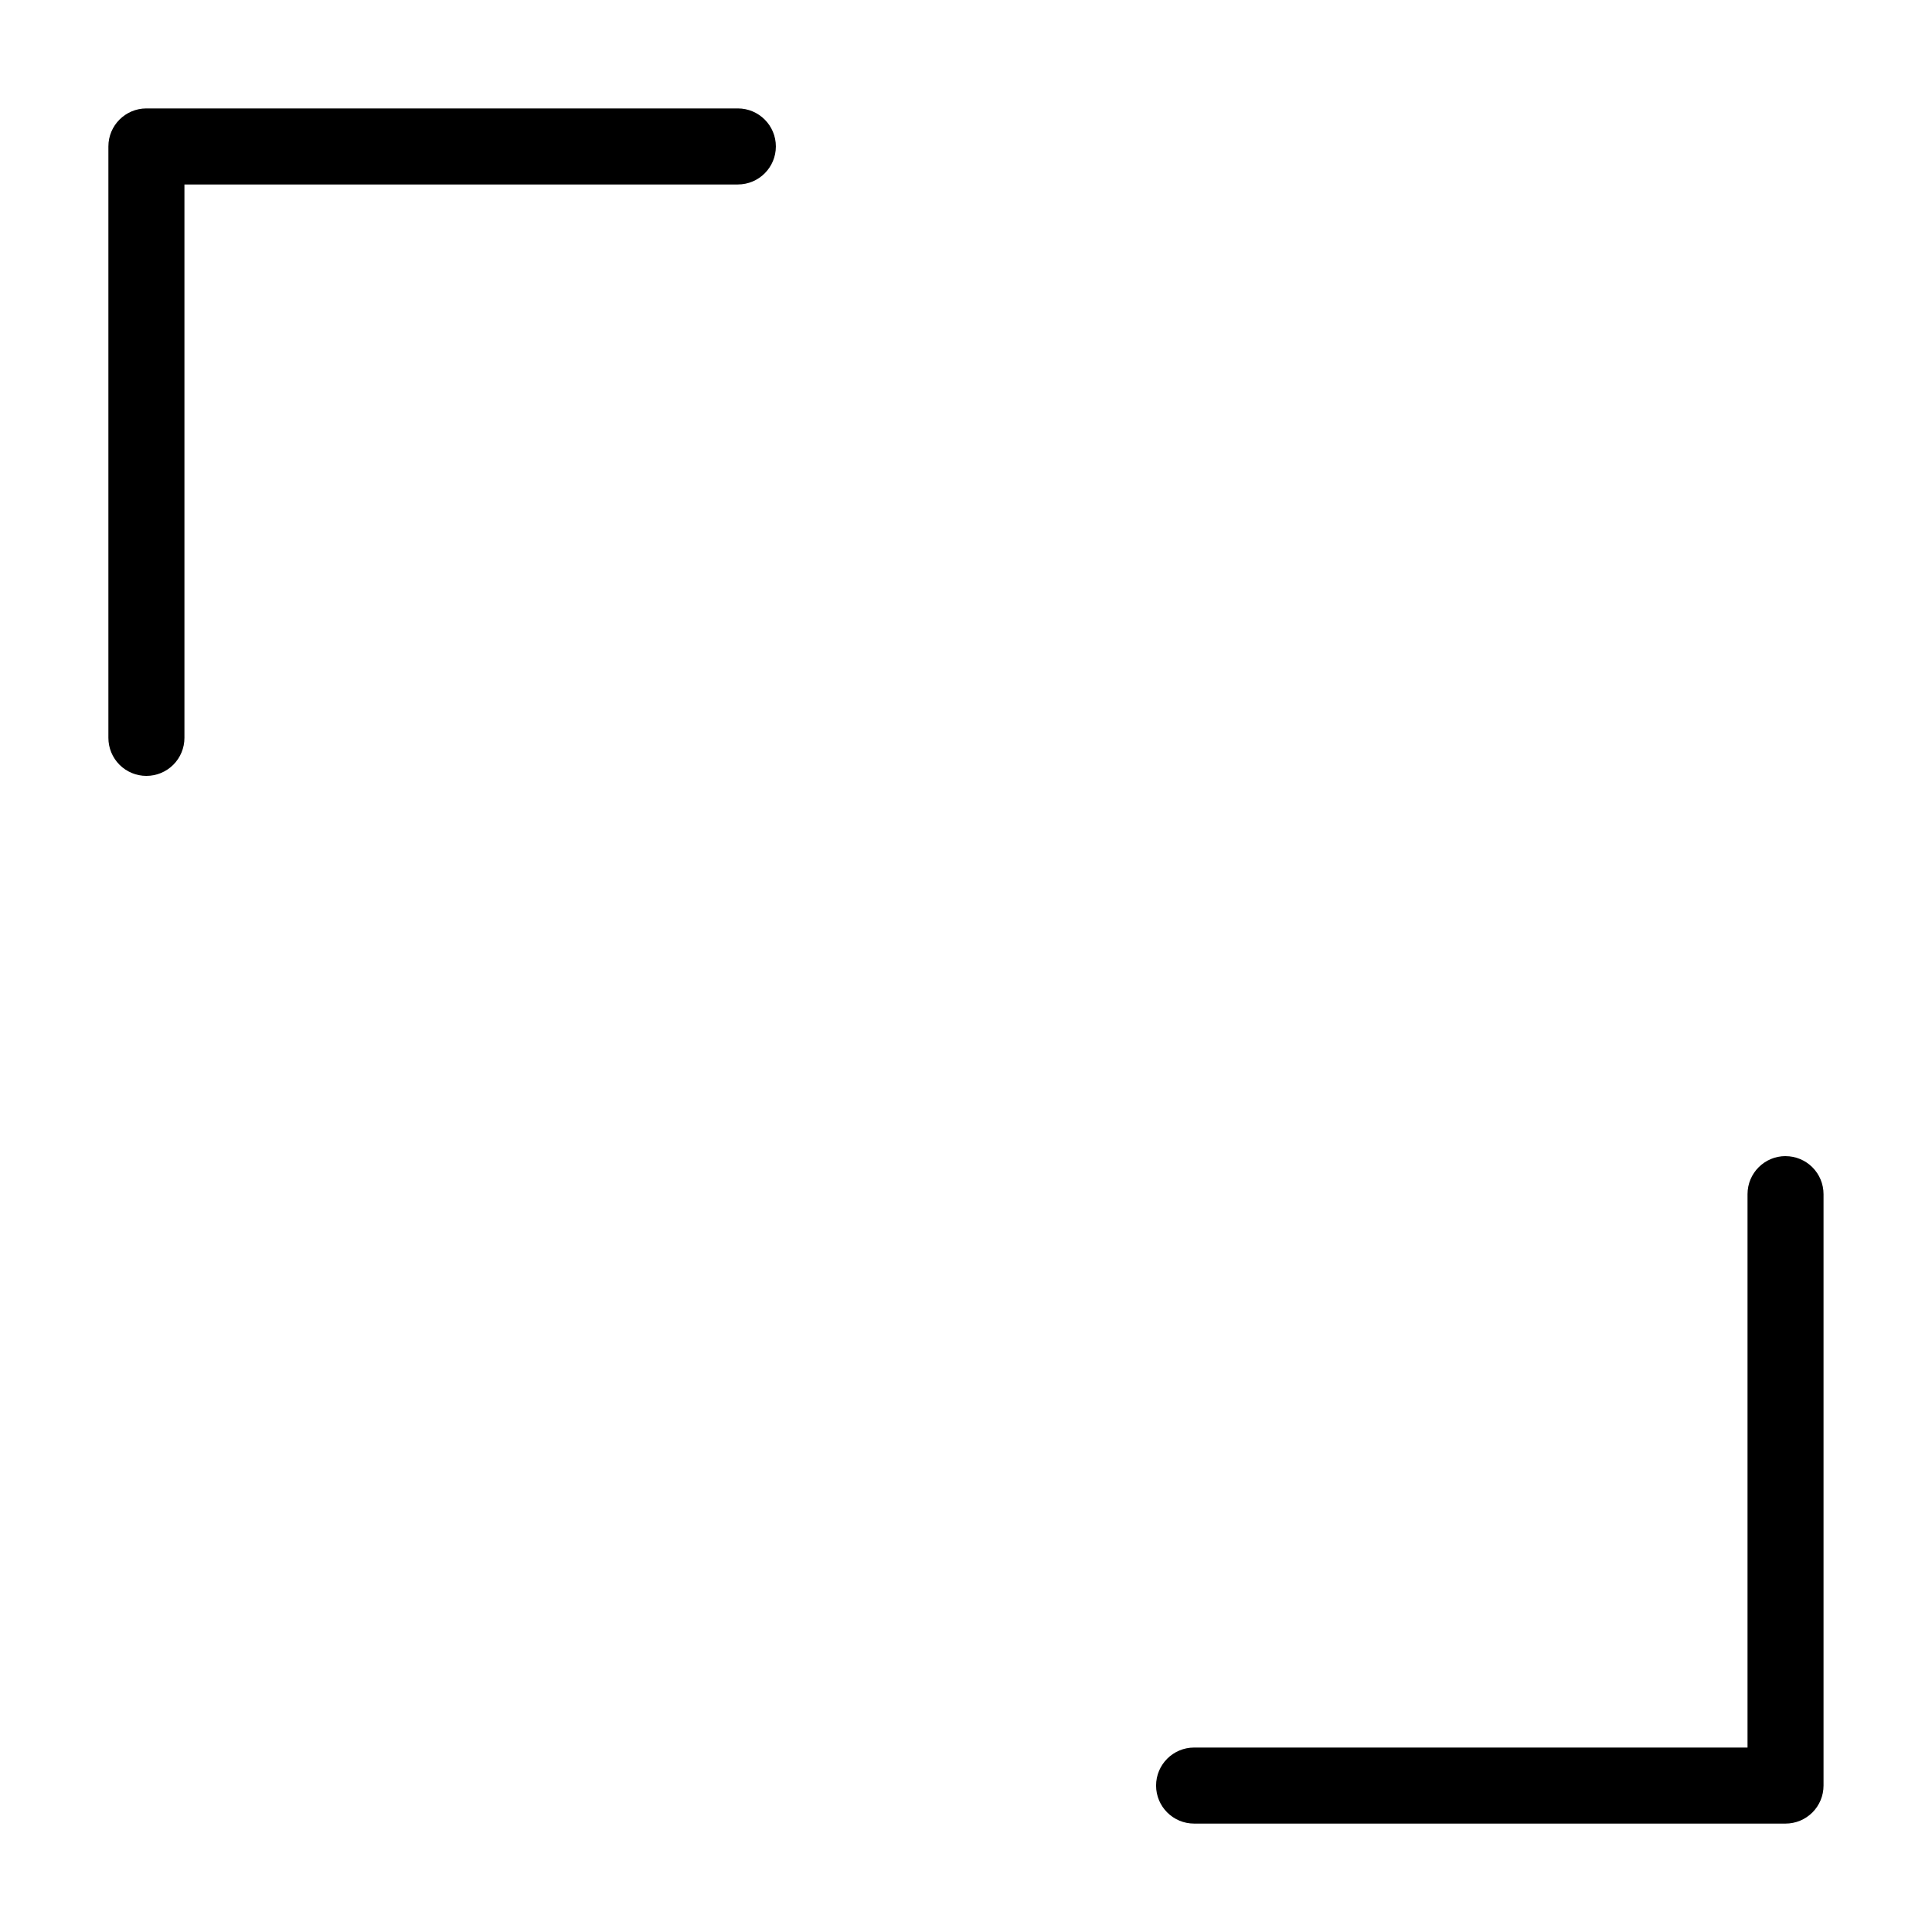
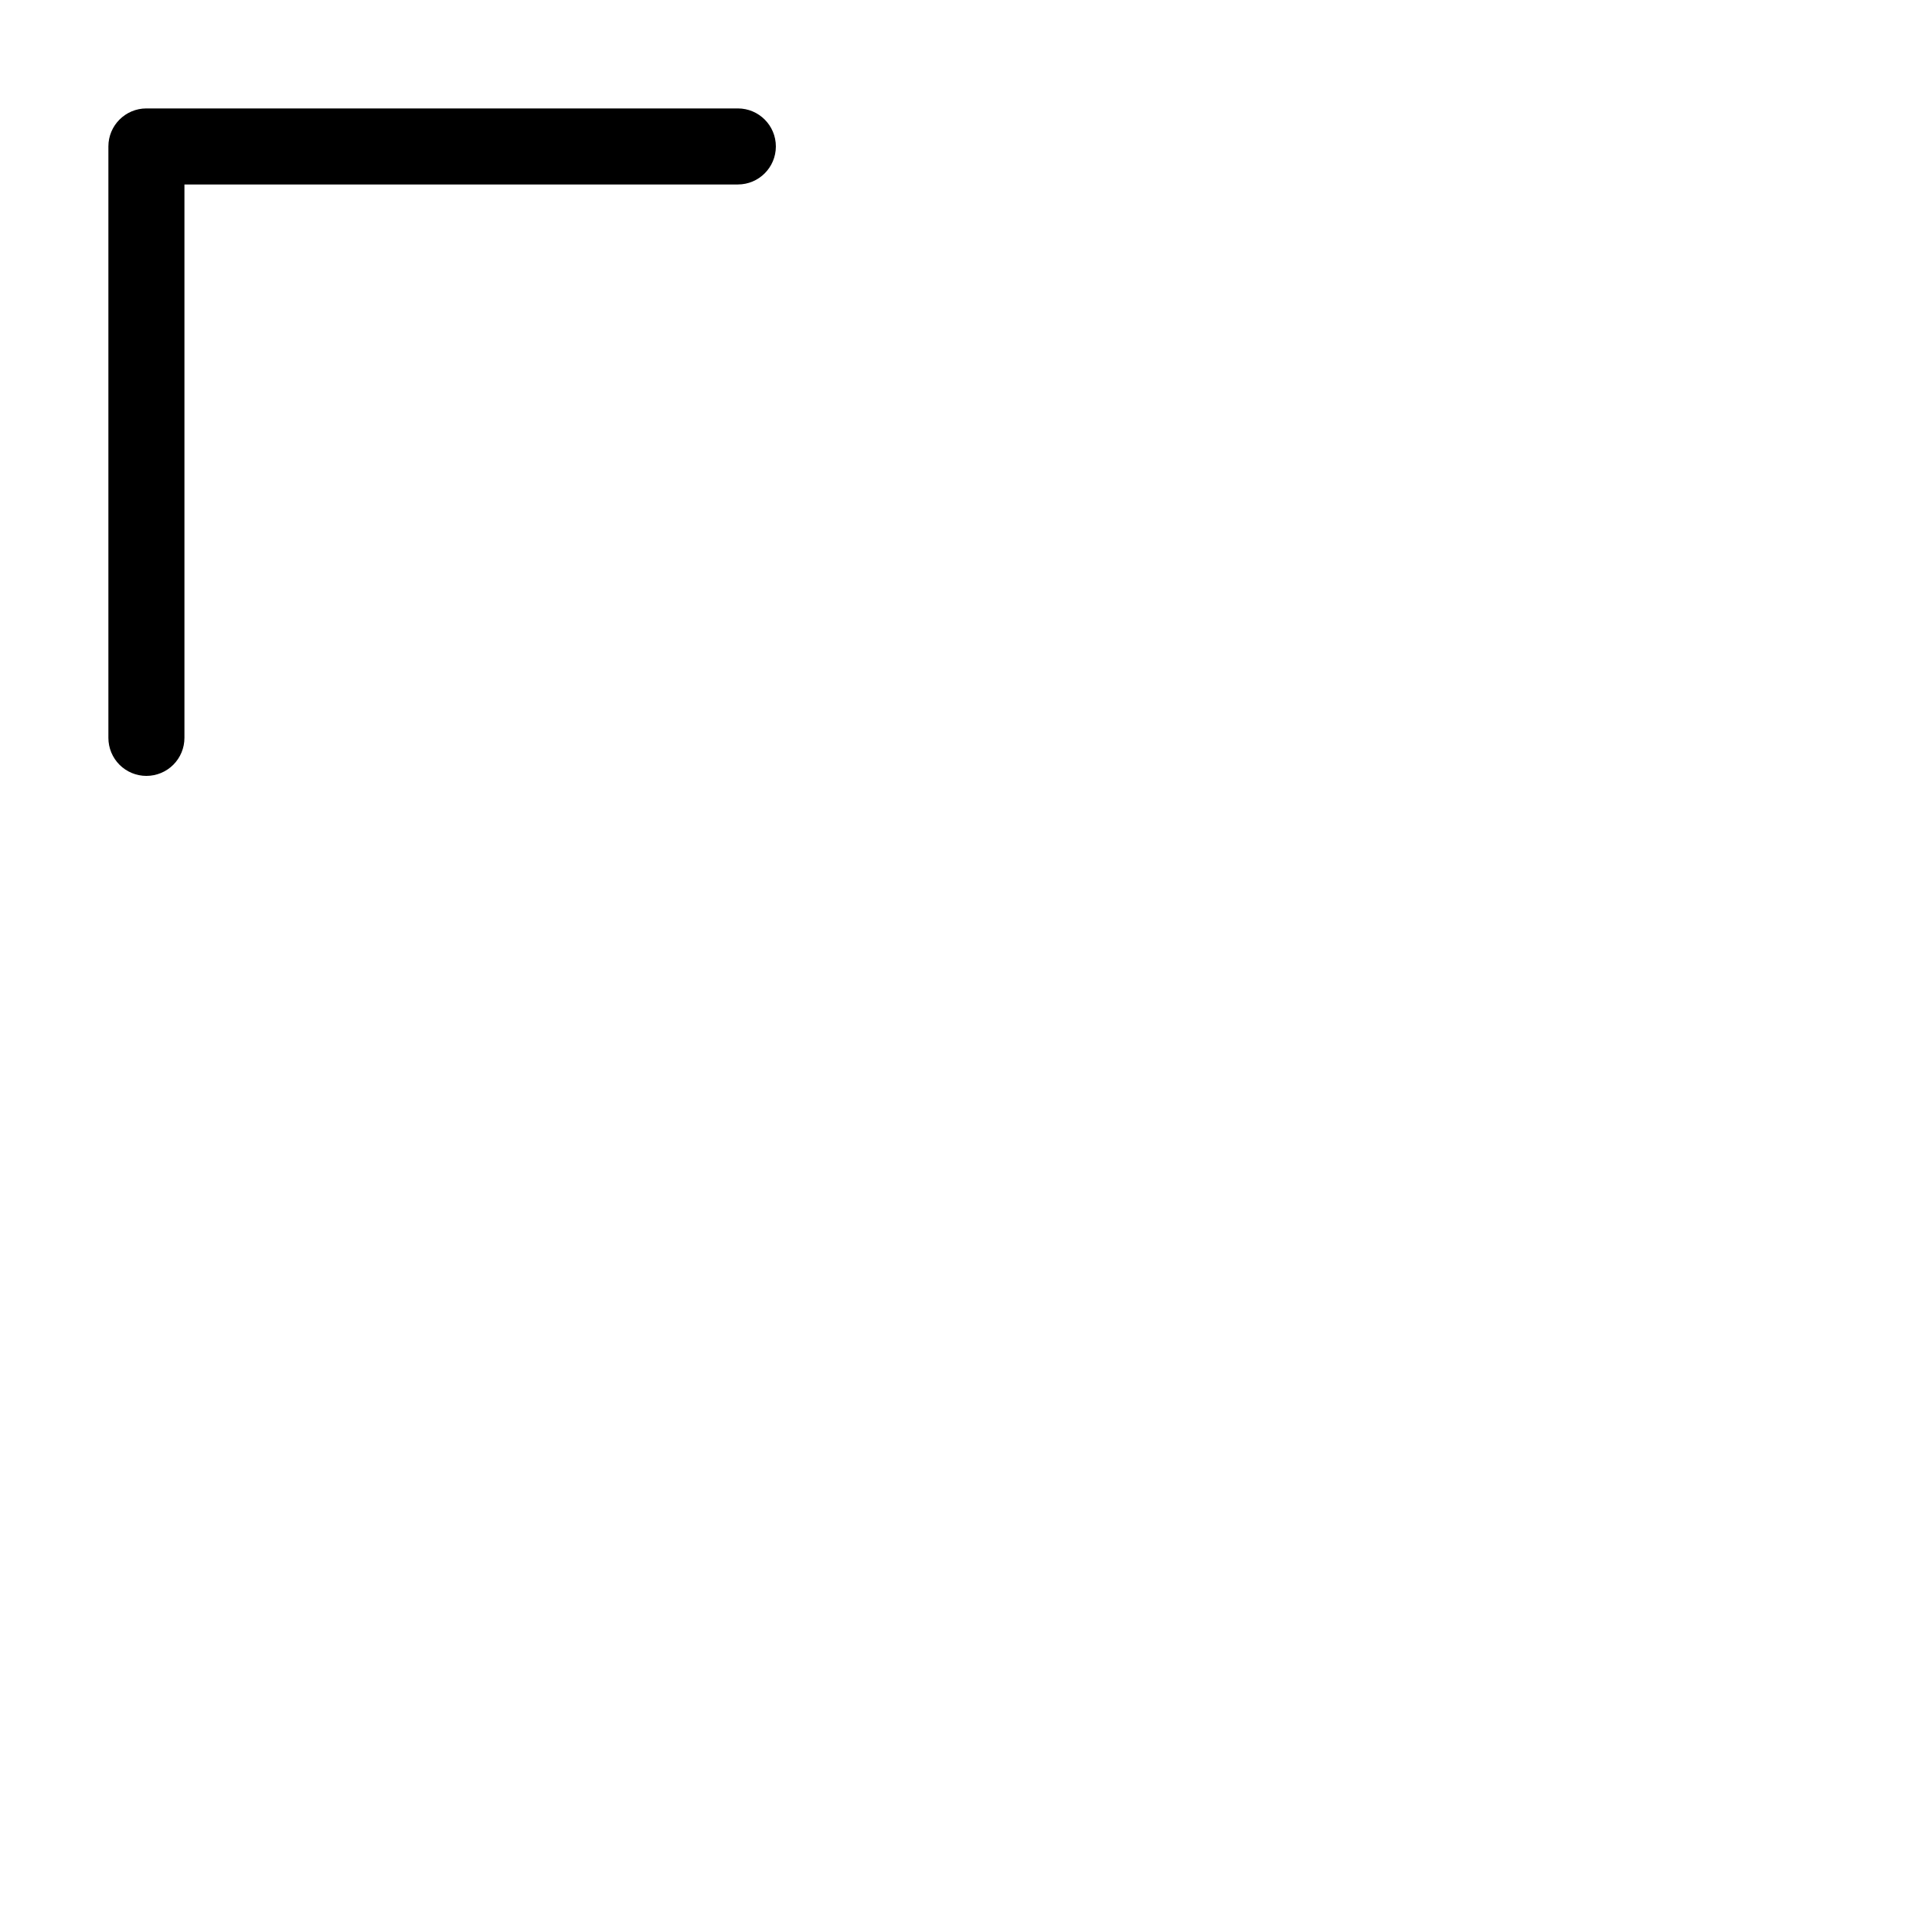
<svg xmlns="http://www.w3.org/2000/svg" fill="#000000" width="800px" height="800px" version="1.1" viewBox="144 144 512 512">
  <g>
-     <path d="m617.19 450.38c-5.566 0-10.078 4.512-10.078 10.078v146.66h-146.66c-5.566 0-10.078 4.512-10.078 10.078 0 5.562 4.512 10.074 10.078 10.074h156.73c2.672 0 5.234-1.059 7.125-2.949s2.949-4.453 2.949-7.125v-156.73c0-2.672-1.059-5.238-2.949-7.125-1.891-1.891-4.453-2.953-7.125-2.953z" />
    <path d="m182.8 349.62c2.676 0 5.238-1.062 7.125-2.949 1.891-1.891 2.953-4.453 2.953-7.125v-146.66h146.66c5.562 0 10.074-4.512 10.074-10.078 0-5.562-4.512-10.074-10.074-10.074h-156.74c-5.562 0-10.074 4.512-10.074 10.074v156.74c0 2.672 1.062 5.234 2.949 7.125 1.891 1.887 4.453 2.949 7.125 2.949z" />
  </g>
</svg>